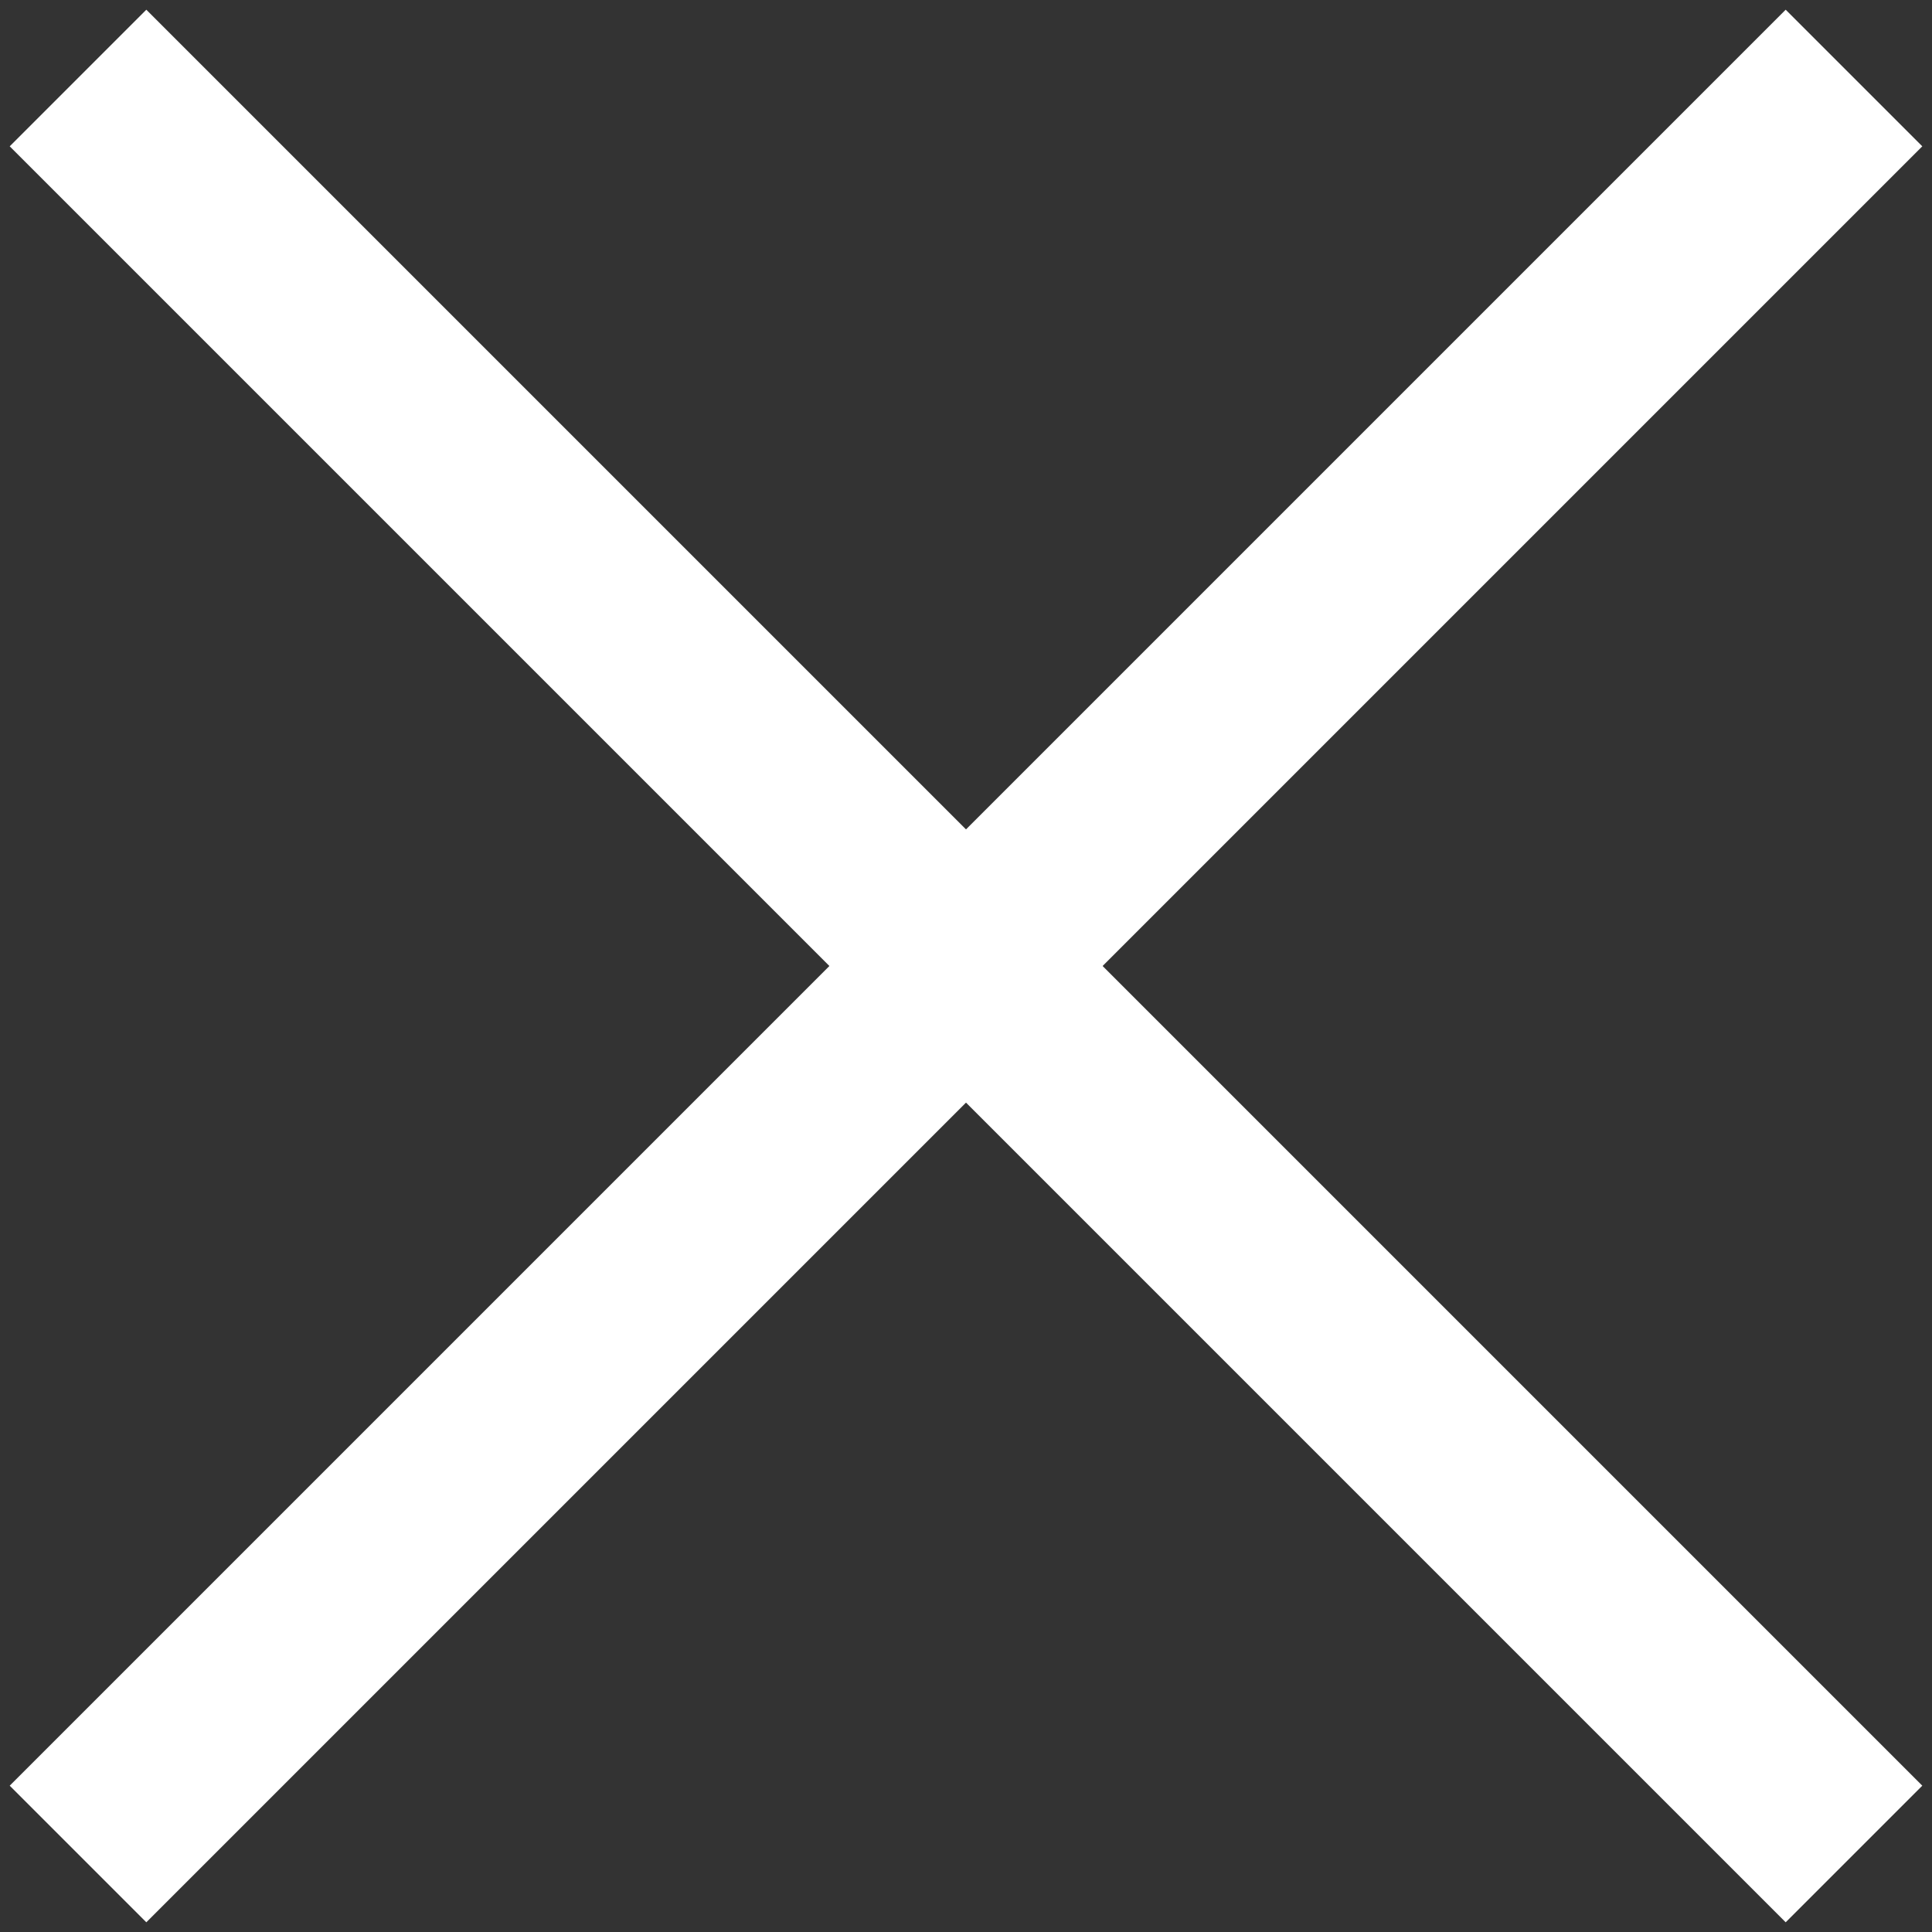
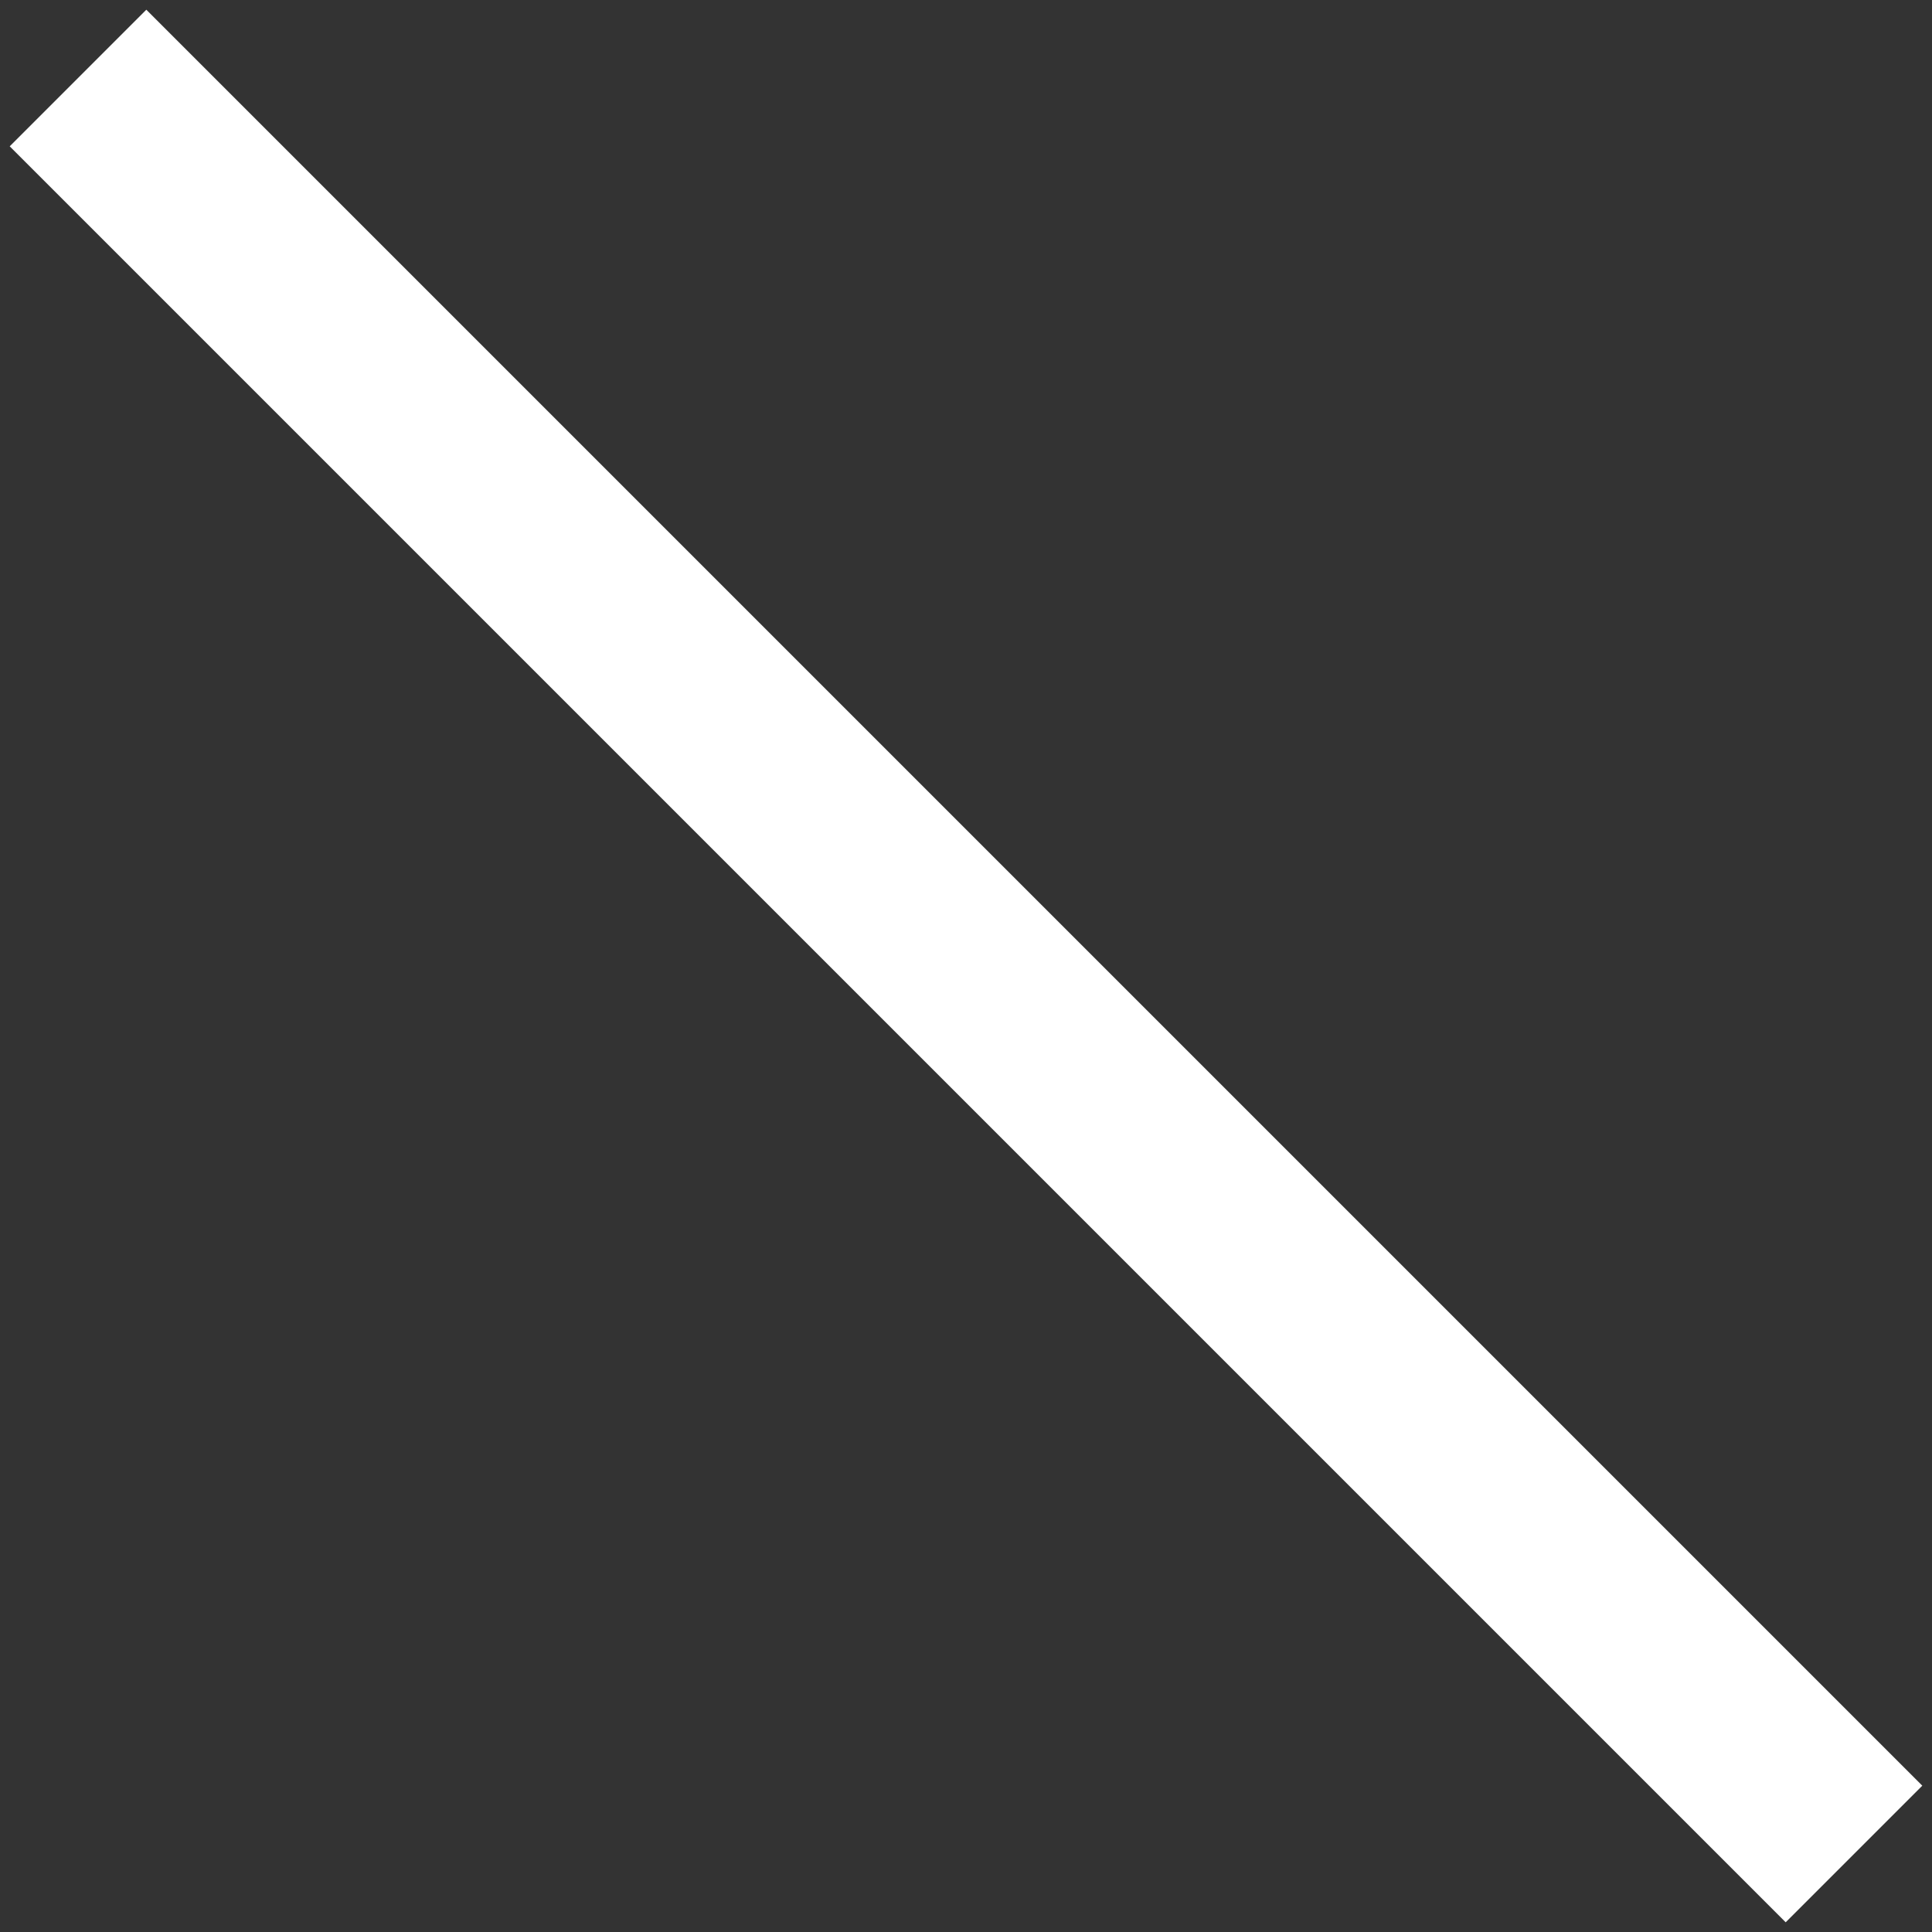
<svg xmlns="http://www.w3.org/2000/svg" width="18px" height="18px" viewBox="0 0 20 20" version="1.1">
  <rect x="0" y="0" width="20" height="20" fill="#333333" stroke="none" />
  <title>Group 2</title>
  <desc>Created with Sketch.</desc>
  <defs />
  <g id="6---Pages" stroke="none" stroke-width="1" fill="none" fill-rule="evenodd">
    <g id="Header-Mobile/expanded" transform="translate(-330, -17)" fill="#FFFFFF">
      <g id="Group-2" transform="translate(330, 17)">
        <g id="Group-3">
          <rect id="Rectangle-7-Copy" transform="translate(10, 10) rotate(45) translate(-10, -10) " x="-3" y="9" width="26" height="2" />
        </g>
        <g id="Group-3" transform="translate(10, 10) scale(-1, 1) translate(-10, -10) ">
-           <rect id="Rectangle-7-Copy" transform="translate(10, 10) rotate(45) translate(-10, -10) " x="-3" y="9" width="26" height="2" />
-         </g>
+           </g>
      </g>
    </g>
  </g>
</svg>